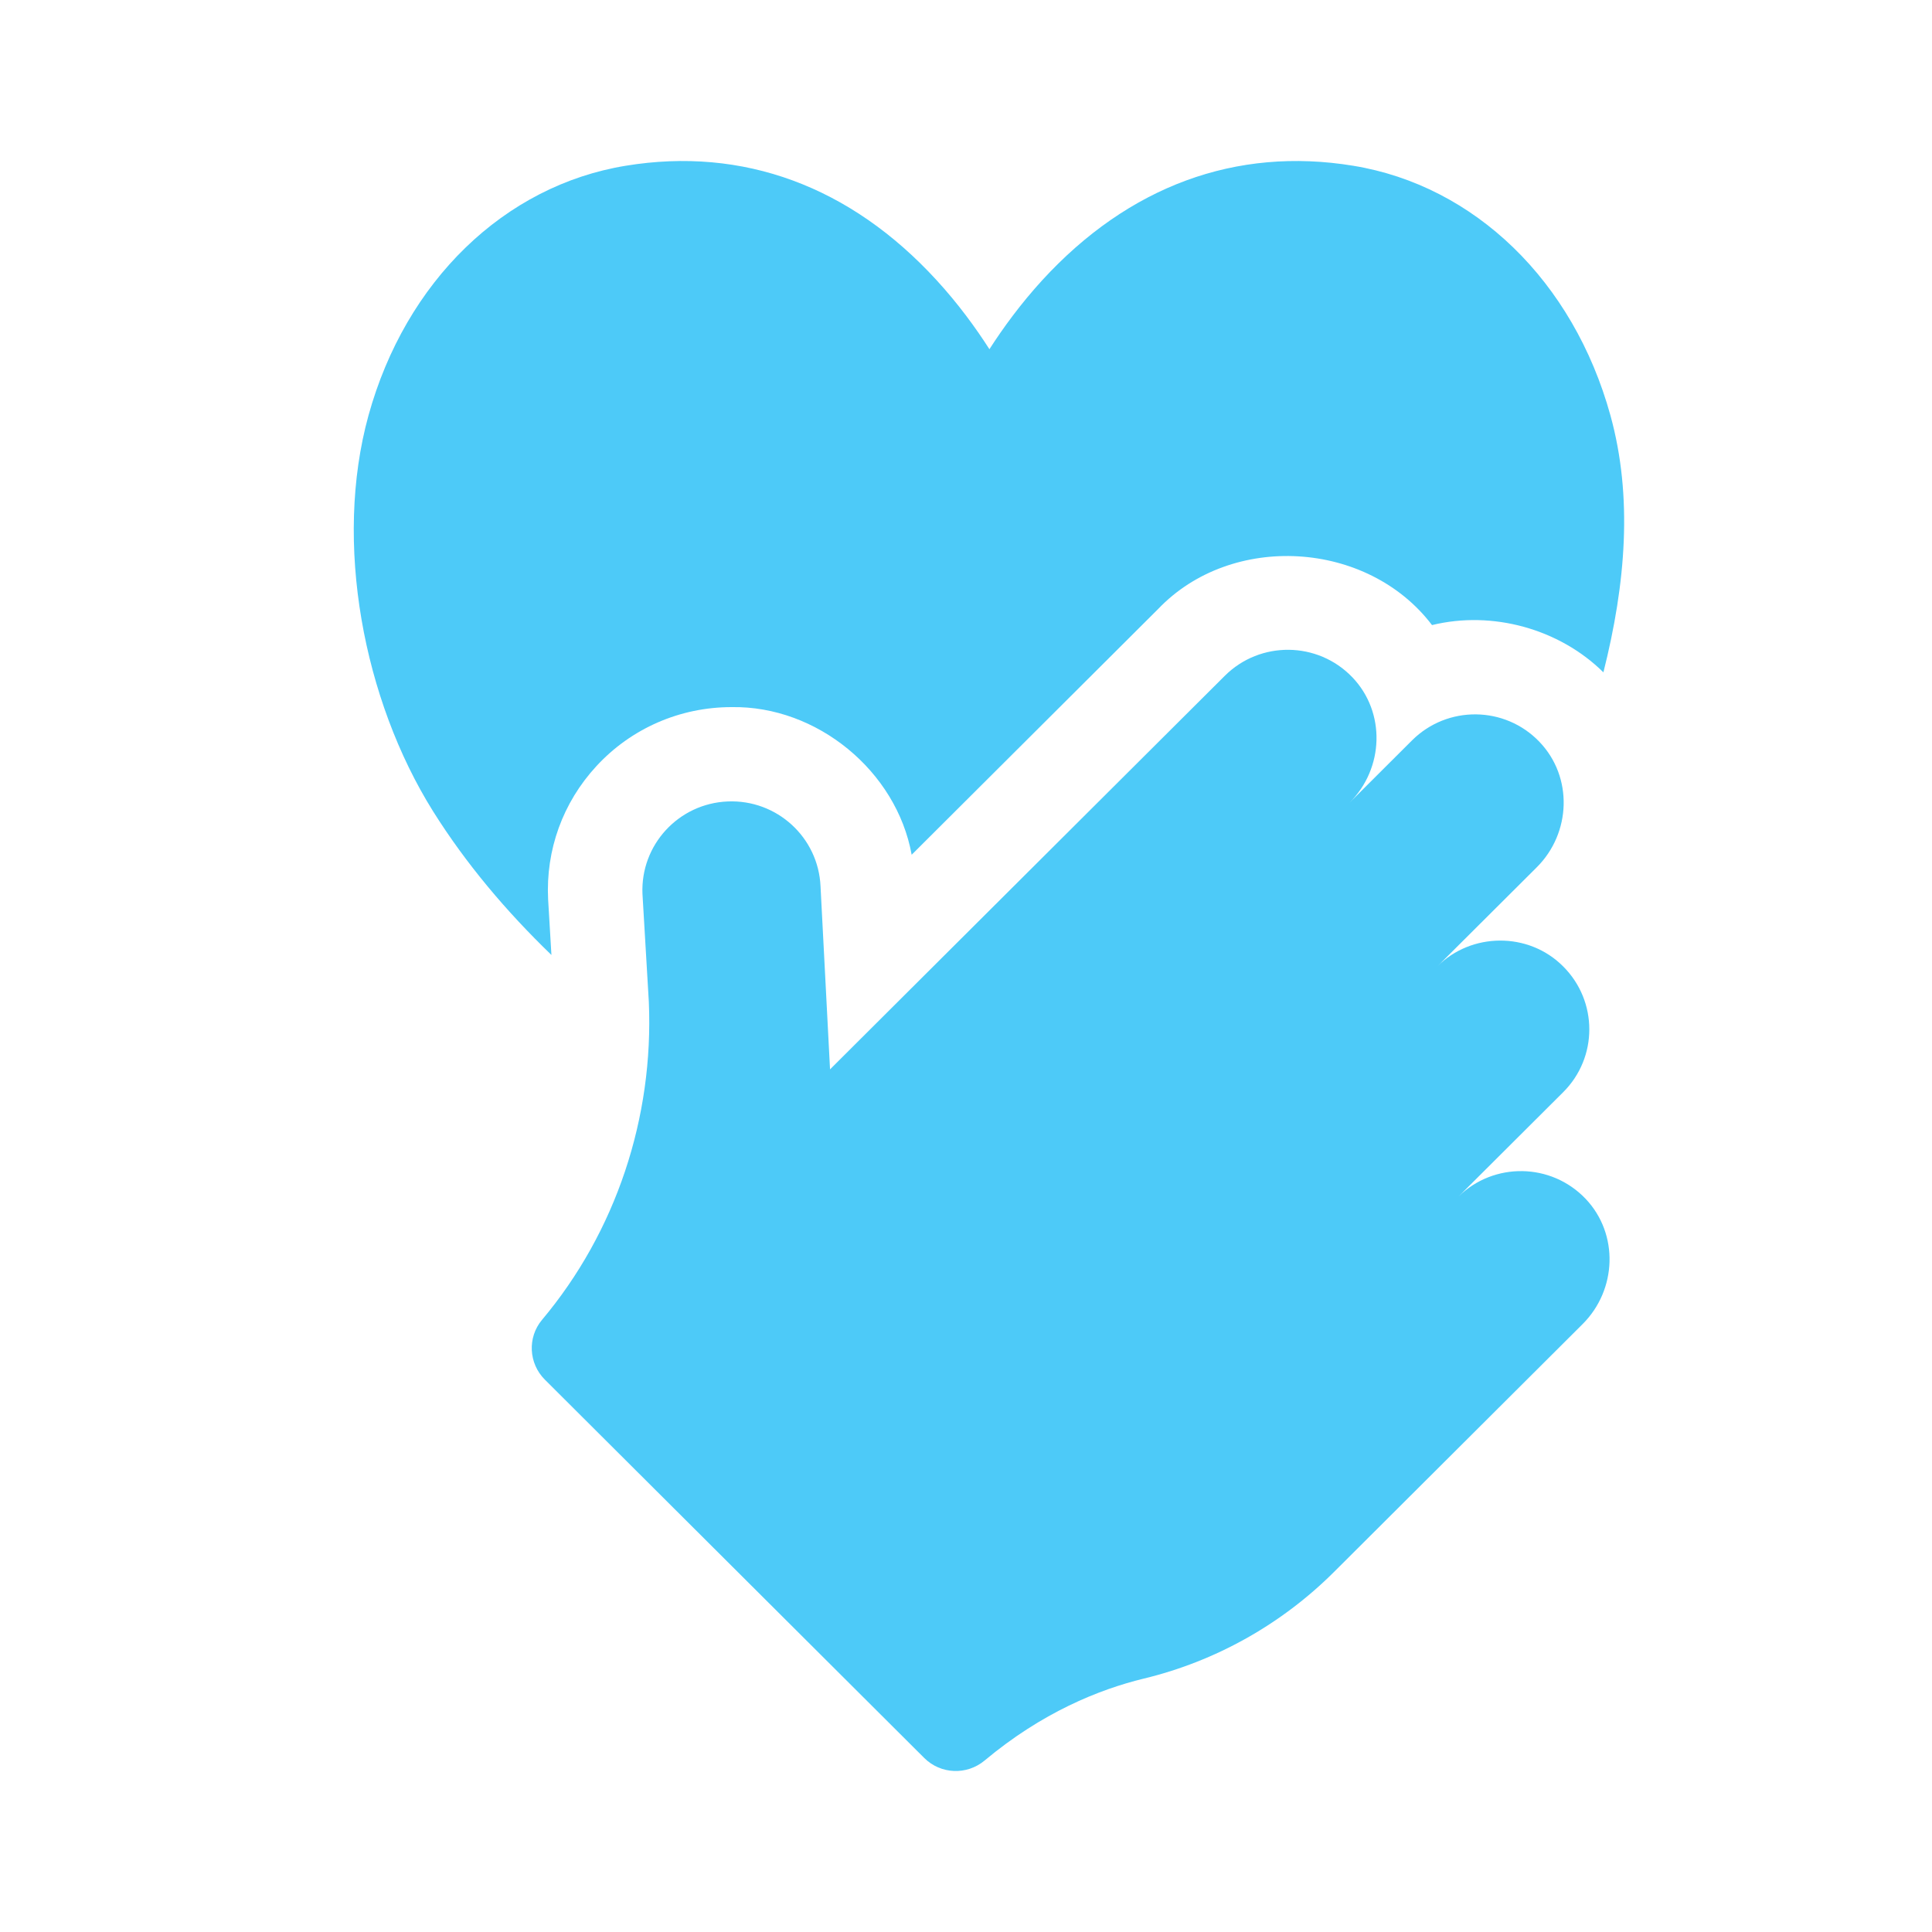
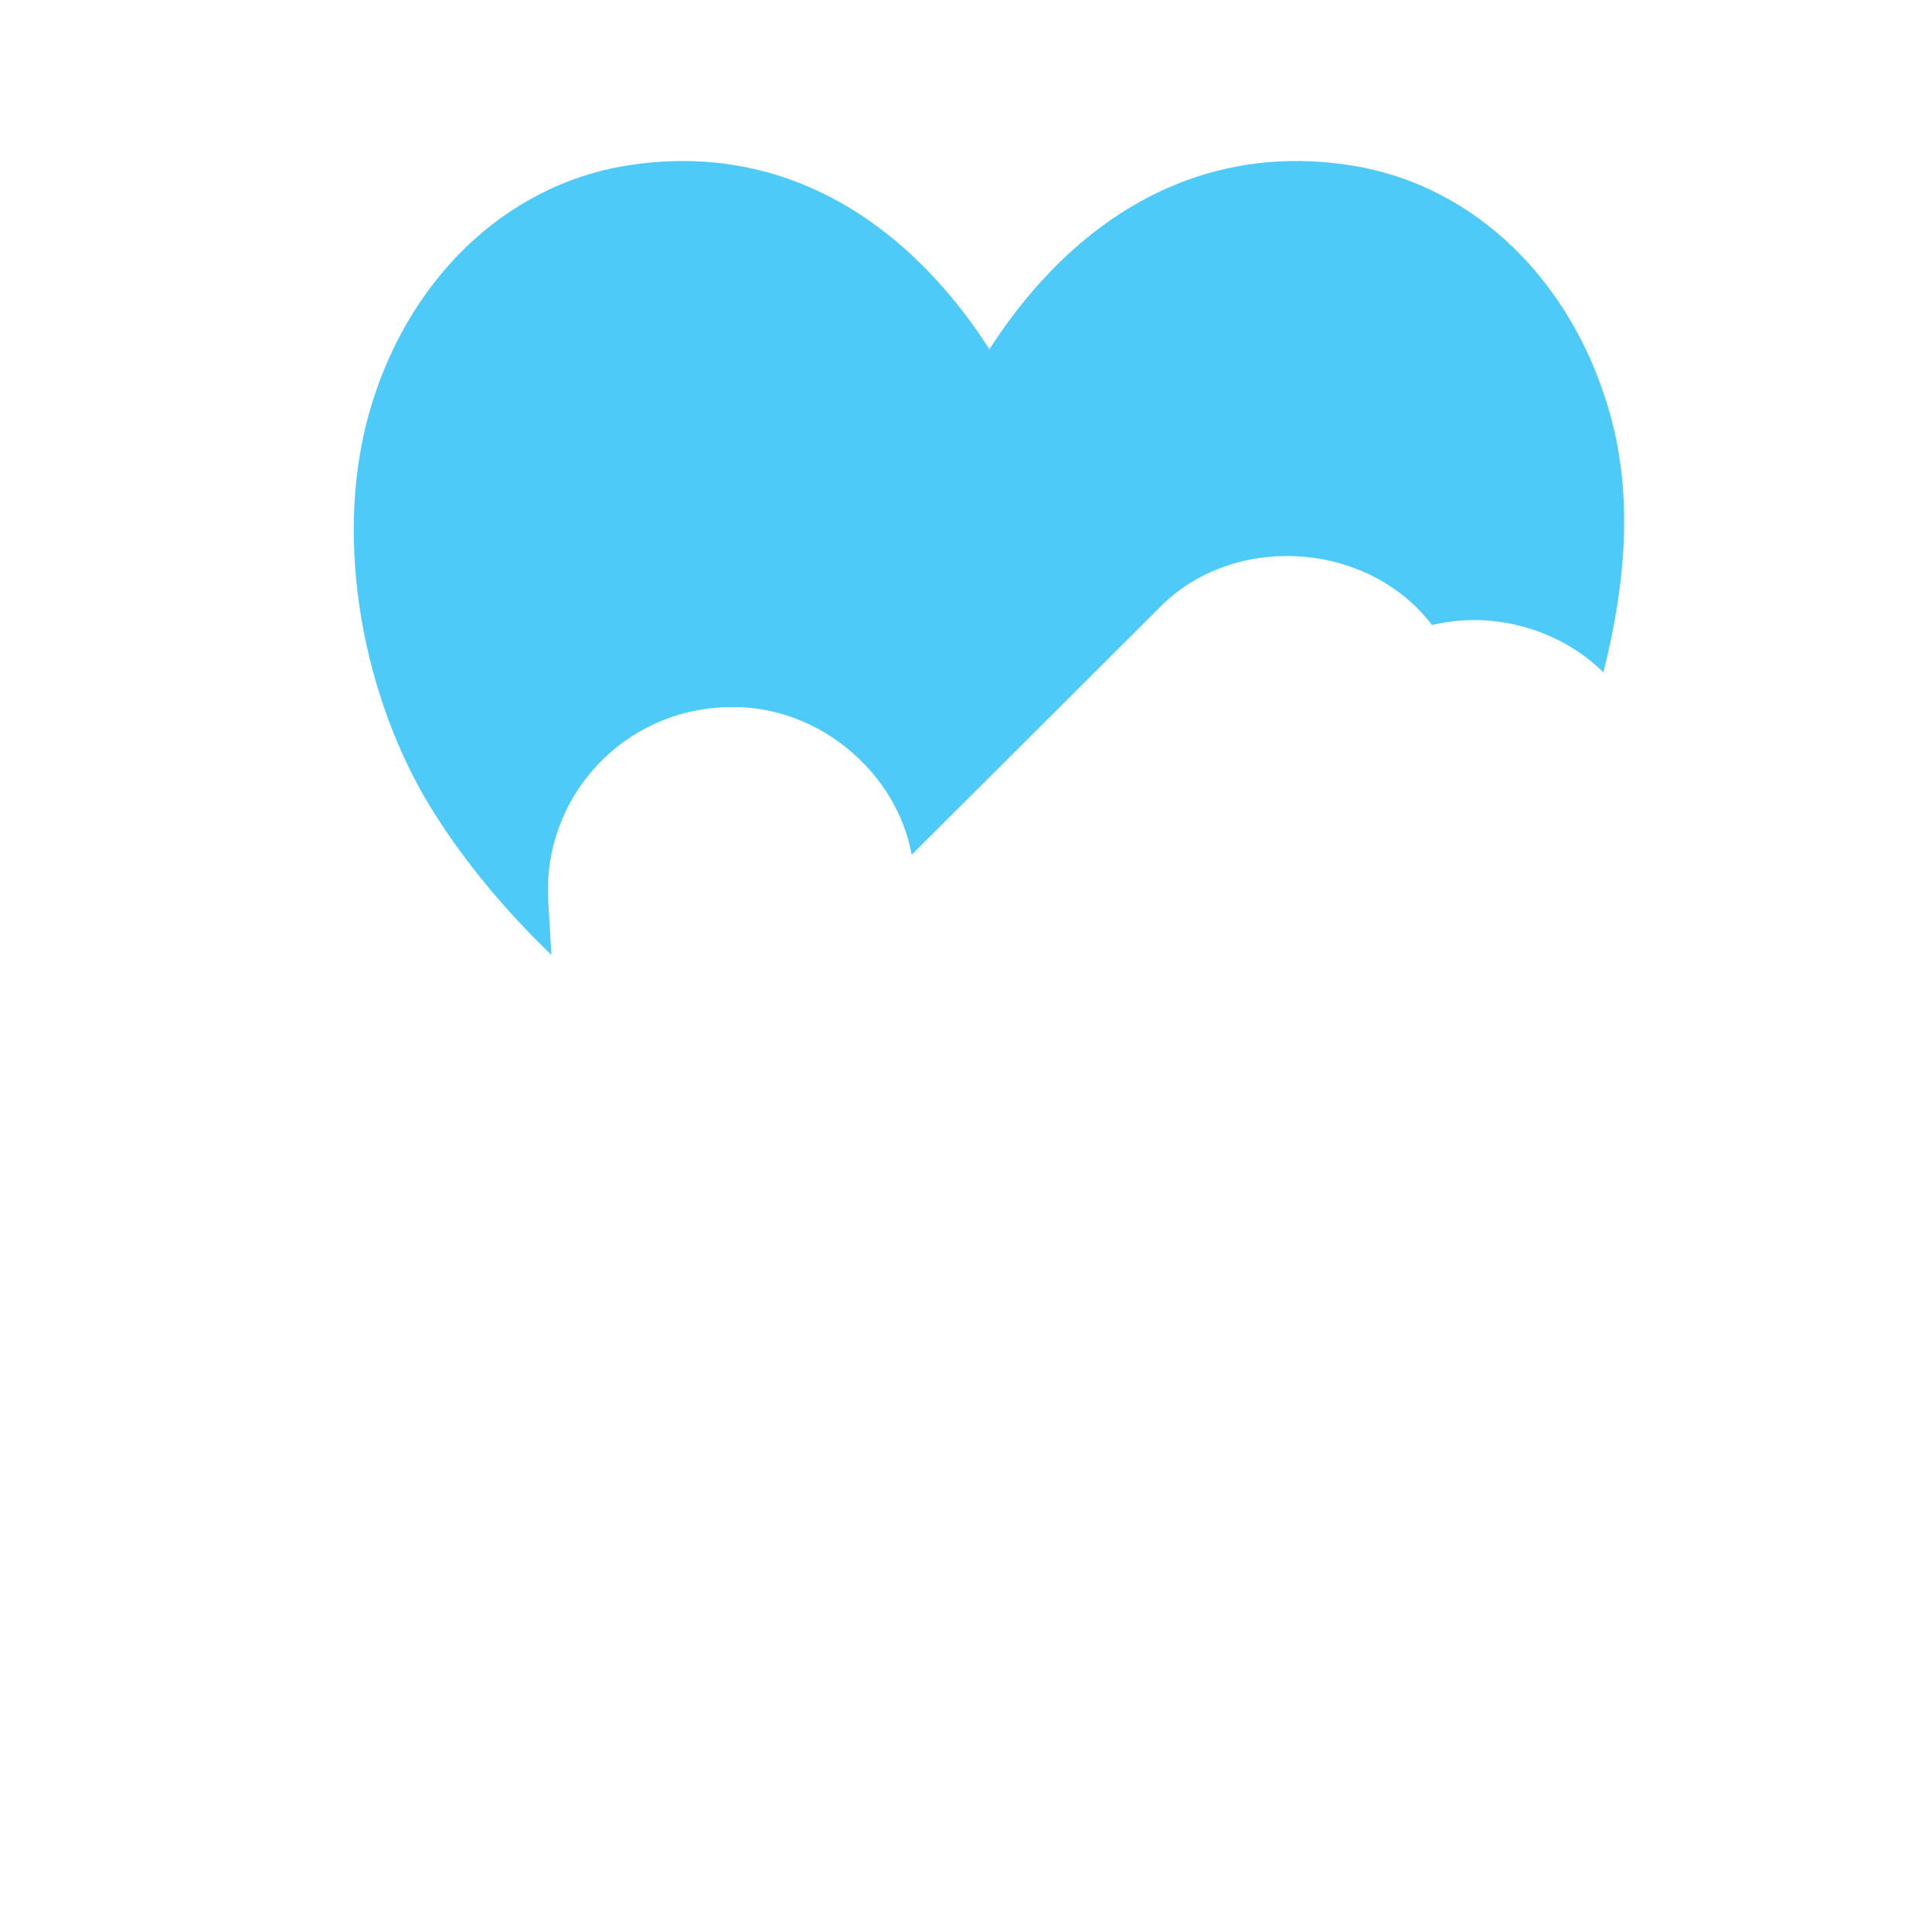
<svg xmlns="http://www.w3.org/2000/svg" width="24" height="24" viewBox="0 0 24 24" fill="none">
  <path d="M19.918 8.352C19.369 7.81 18.538 7.582 17.789 7.765C16.99 6.712 15.3 6.608 14.386 7.566L11.325 10.618C11.137 9.579 10.15 8.766 9.088 8.784C8.448 8.784 7.842 9.047 7.408 9.518C6.991 9.97 6.778 10.559 6.809 11.173L6.85 11.863C6.29 11.322 5.79 10.732 5.379 10.077C4.515 8.695 4.141 6.742 4.578 5.159C5.039 3.493 6.263 2.306 7.773 2.059C9.229 1.82 10.564 2.312 11.635 3.481C11.902 3.772 12.119 4.07 12.291 4.338C12.463 4.07 12.681 3.772 12.947 3.481C14.019 2.312 15.354 1.82 16.81 2.059C18.32 2.306 19.544 3.493 20.005 5.159C20.284 6.169 20.197 7.246 19.918 8.352Z" fill="#4DCAF8" />
-   <path d="M19.698 14.893C19.27 14.443 18.558 14.433 18.118 14.864L19.419 13.567C19.851 13.136 19.851 12.438 19.419 12.006C18.987 11.571 18.274 11.583 17.854 12.006L19.09 10.774C19.518 10.348 19.542 9.652 19.124 9.216C18.695 8.767 17.98 8.76 17.541 9.197L16.765 9.971C17.193 9.545 17.217 8.849 16.799 8.413C16.369 7.965 15.654 7.958 15.215 8.395L10.311 13.284L10.193 11.012C10.167 10.403 9.651 9.93 9.04 9.956C8.43 9.981 7.955 10.495 7.981 11.105L8.06 12.445C8.122 13.884 7.652 15.302 6.732 16.397C6.55 16.615 6.567 16.937 6.768 17.138L11.482 21.839C11.686 22.042 12.011 22.054 12.231 21.87C12.944 21.274 13.649 20.988 14.209 20.852C15.103 20.636 15.921 20.176 16.572 19.527L19.66 16.448C20.086 16.023 20.112 15.33 19.698 14.893Z" fill="#4DCAF8" />
</svg>